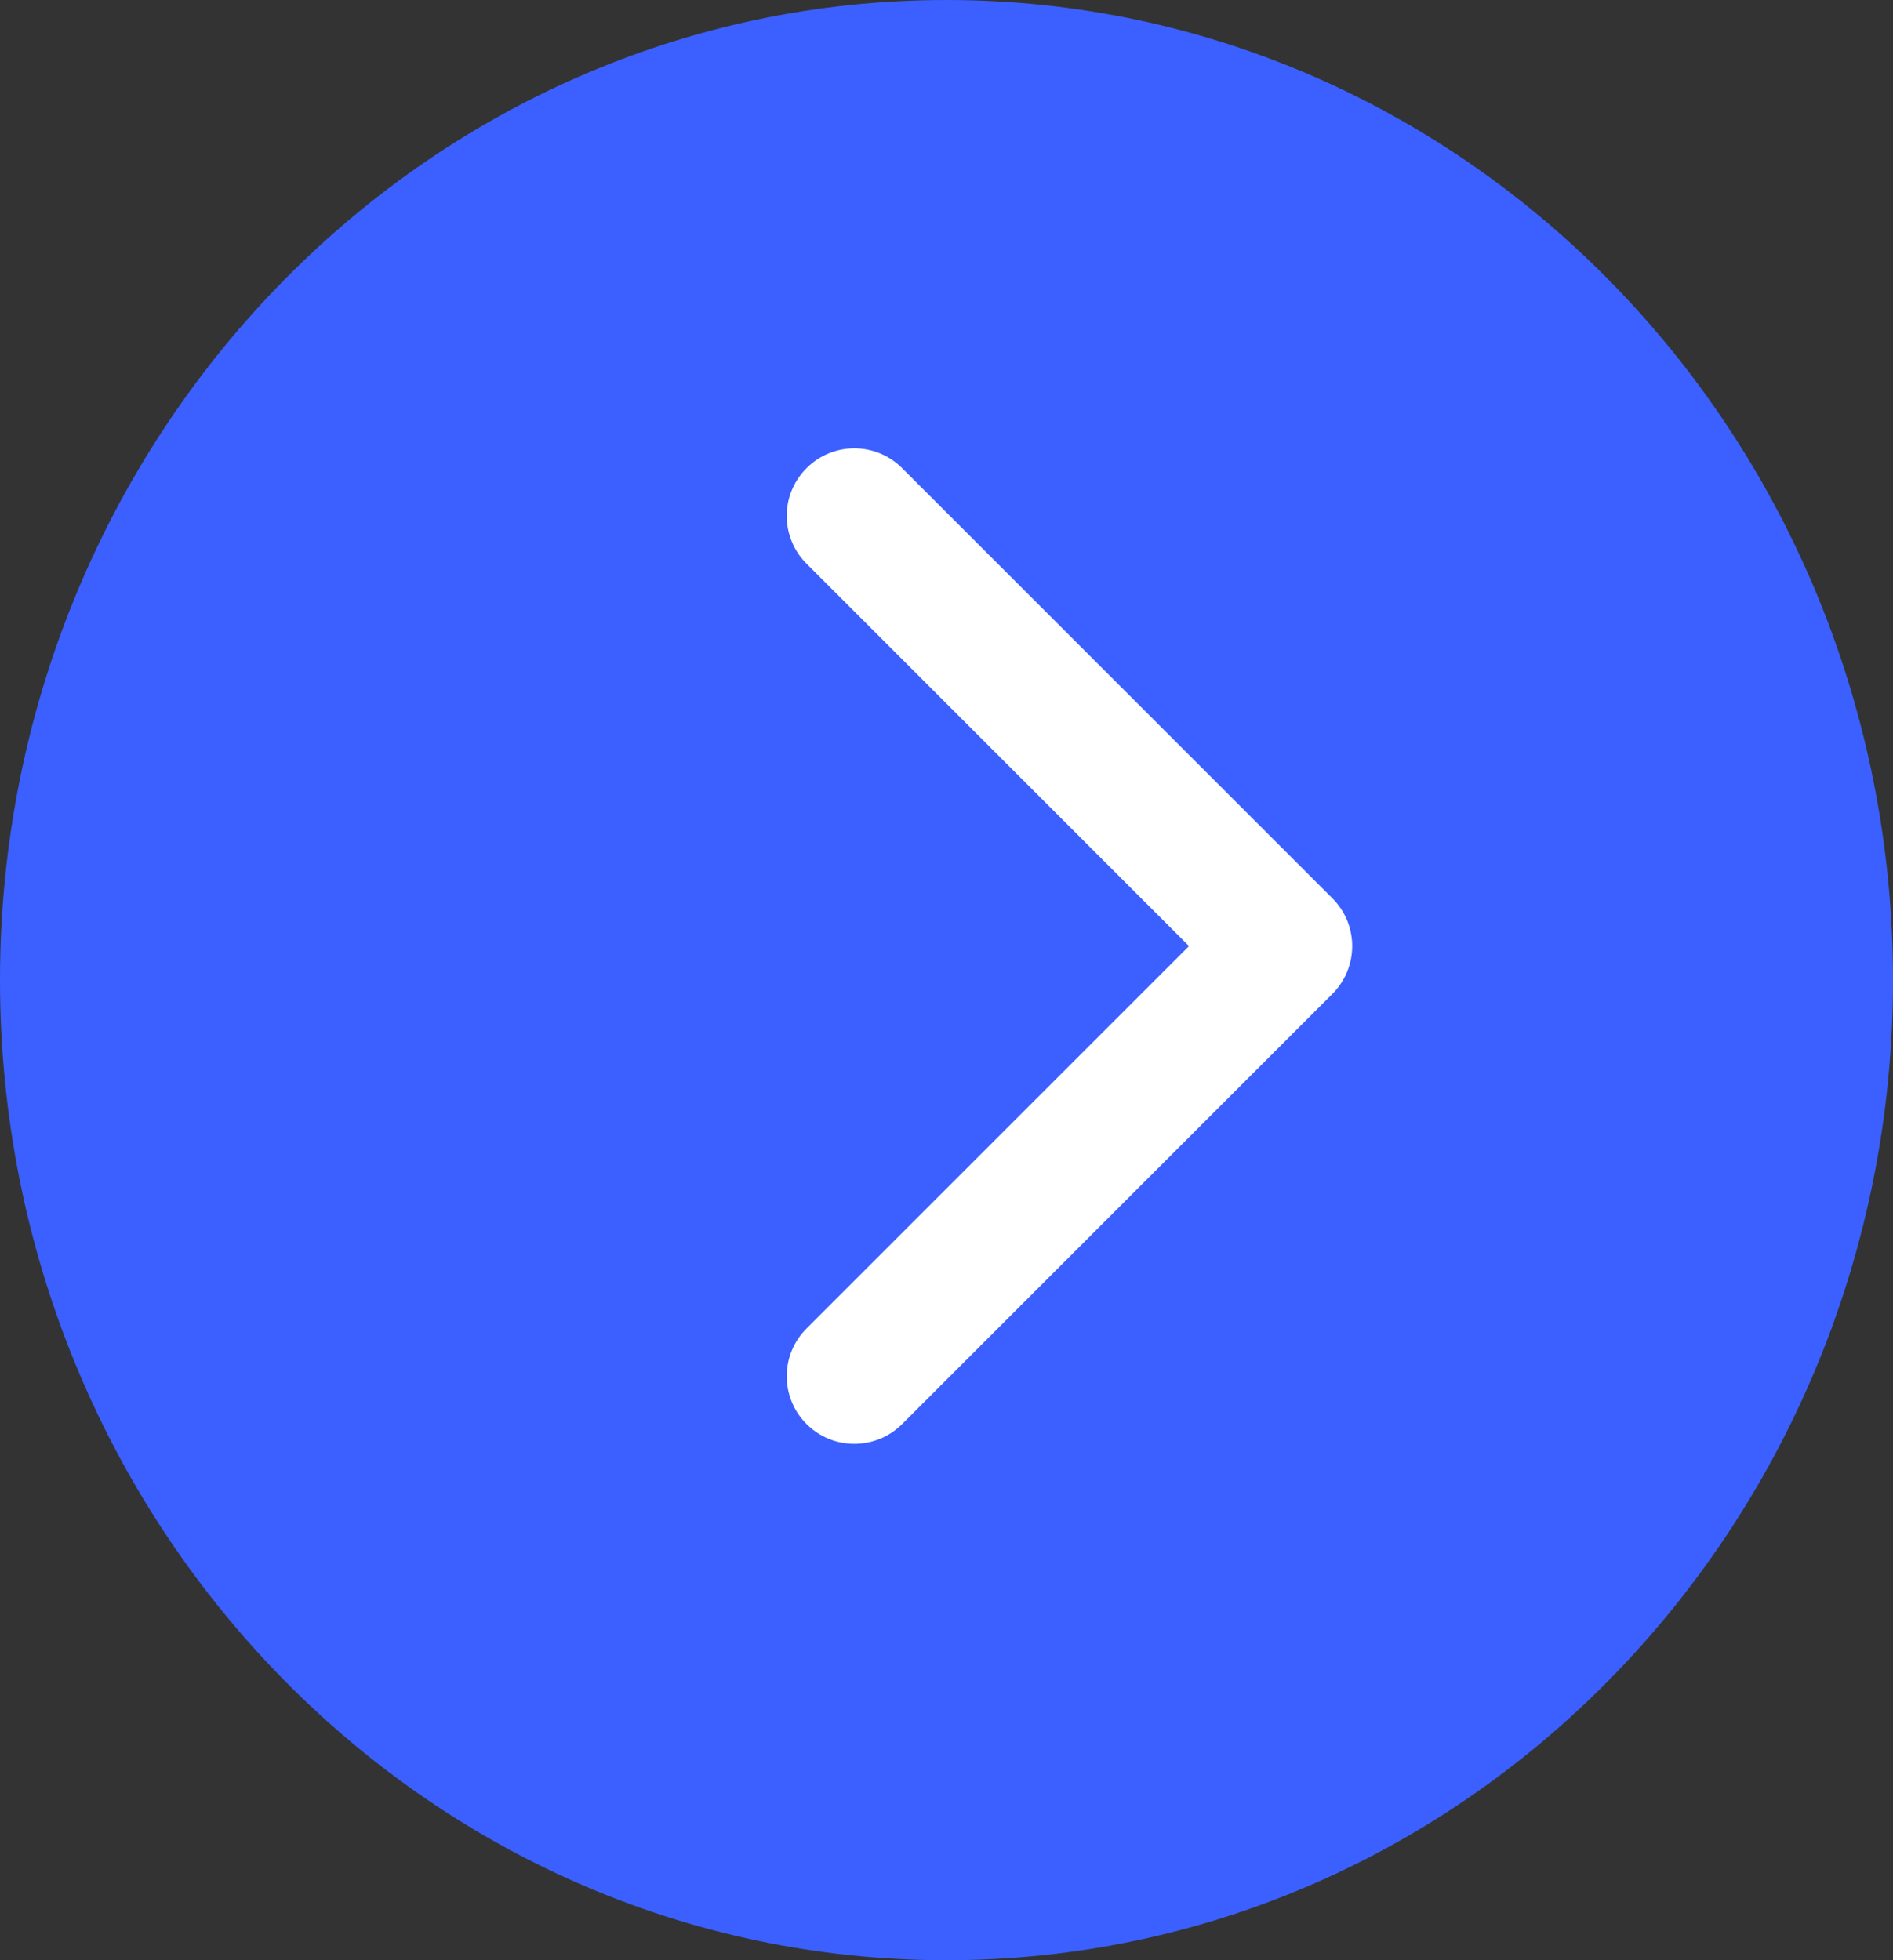
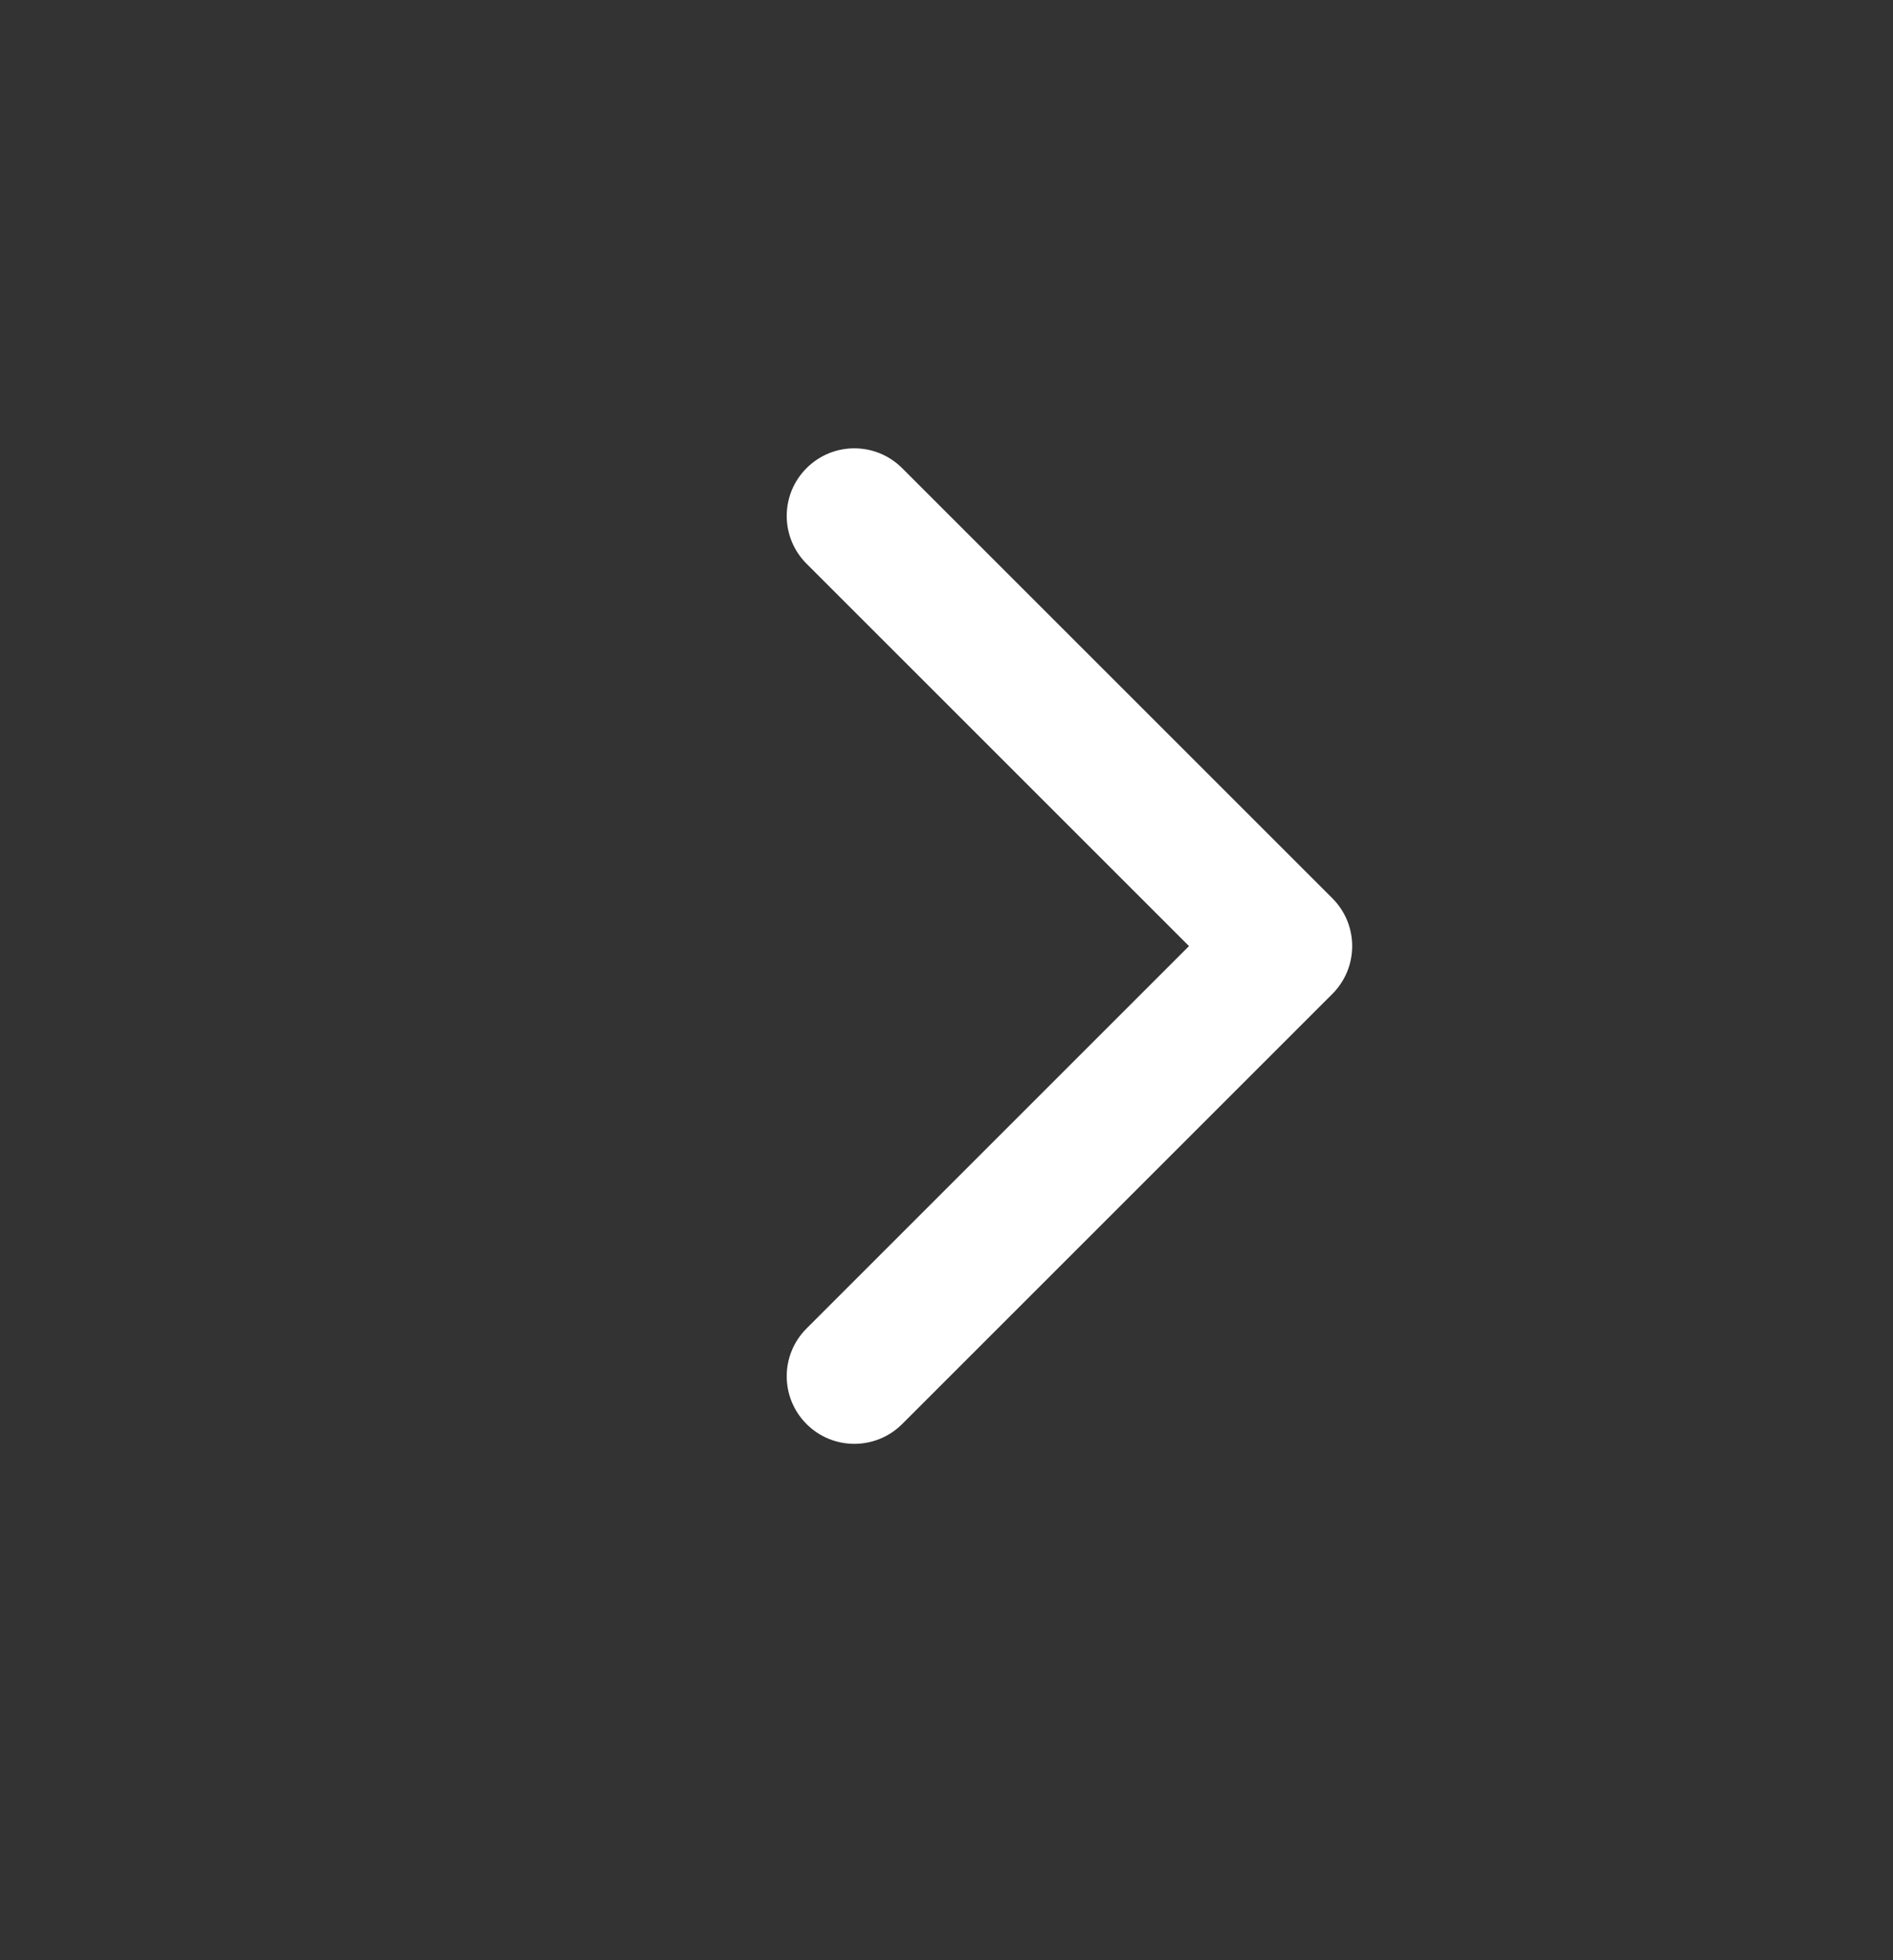
<svg xmlns="http://www.w3.org/2000/svg" width="28" height="29" viewBox="0 0 28 29" fill="none">
  <rect x="0" y="0" width="28" height="29" fill="#333333" stroke="none" />
  <g clip-path="url(#clip0_1261_27090)">
-     <path d="M14 29C21.732 29 28 22.508 28 14.5C28 6.492 21.732 0 14 0C6.268 0 0 6.492 0 14.5C0 22.508 6.268 29 14 29Z" fill="#3B60FF" />
    <path d="M19.708 14.704C20.098 14.313 20.098 13.68 19.708 13.29L13.344 6.926C12.953 6.535 12.32 6.535 11.93 6.926C11.539 7.316 11.539 7.949 11.93 8.34L17.587 13.997L11.93 19.654C11.539 20.044 11.539 20.677 11.93 21.068C12.32 21.458 12.953 21.458 13.344 21.068L19.708 14.704ZM18.001 14.997H19.001V12.997H18.001V14.997Z" fill="white" />
  </g>
  <defs>
    <clipPath id="clip0_1261_27090">
      <rect width="28" height="29" fill="white" />
    </clipPath>
  </defs>
</svg>